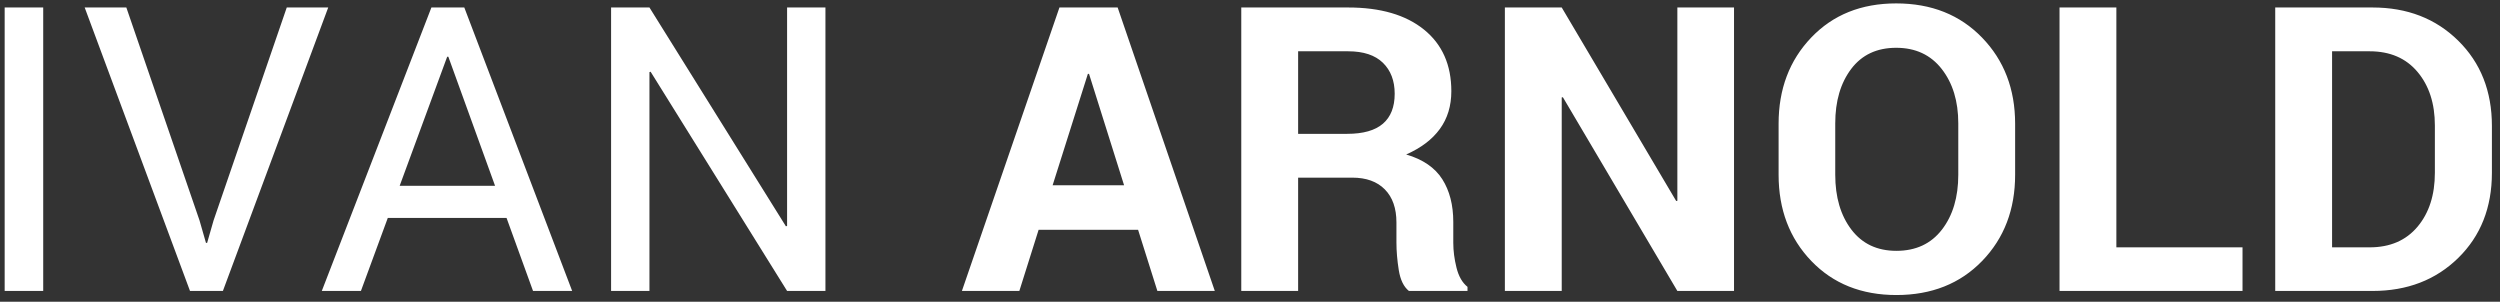
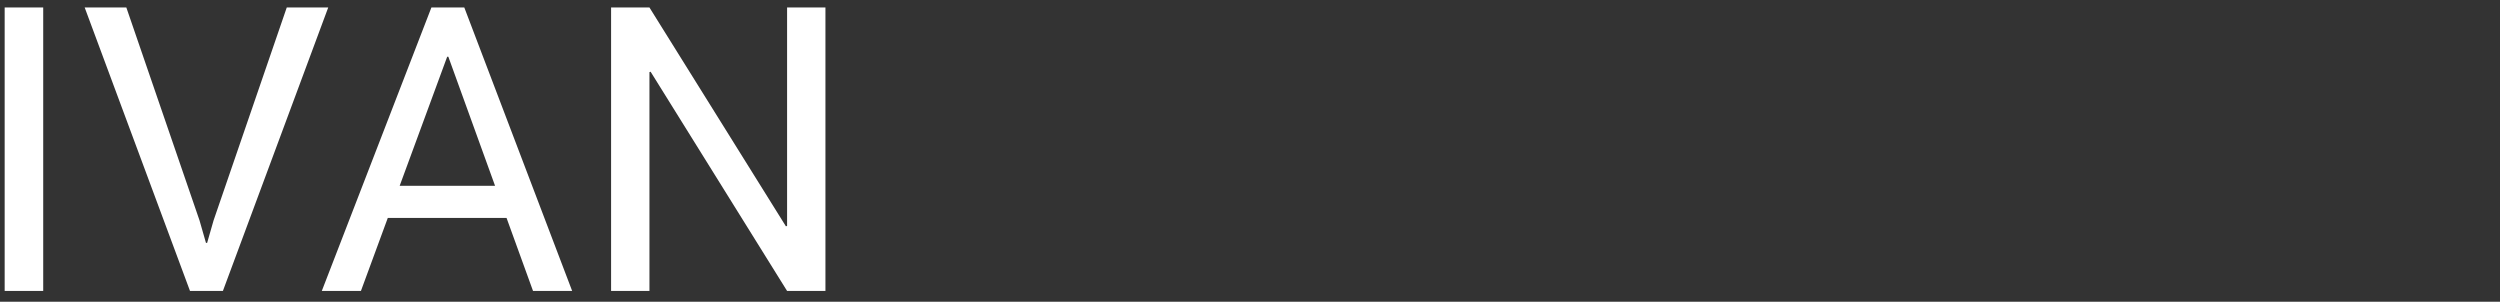
<svg xmlns="http://www.w3.org/2000/svg" width="232px" height="28px" viewBox="0 0 232 28" version="1.1">
  <rect x="0" y="0" width="232" height="28" fill="#333333" stroke="none" />
  <title>logo</title>
  <desc>Created with Sketch.</desc>
  <defs />
  <g id="Page-1" stroke="none" stroke-width="1" fill="none" fill-rule="evenodd">
    <g id="logo" fill="#FFFFFF">
      <path d="M4.01,27 L0.433,27 L0.433,0.695 L4.01,0.695 L4.01,27 Z M18.517,20.46 L19.113,22.538 L19.222,22.538 L19.818,20.46 L26.611,0.695 L30.459,0.695 L20.685,27 L17.632,27 L7.858,0.695 L11.724,0.695 L18.517,20.46 Z M47.008,20.225 L35.987,20.225 L33.494,27 L29.863,27 L40.034,0.695 L43.087,0.695 L53.096,27 L49.465,27 L47.008,20.225 Z M37.089,17.244 L45.942,17.244 L41.606,5.266 L41.498,5.266 L37.089,17.244 Z M76.601,27 L73.042,27 L60.377,6.657 L60.269,6.693 L60.269,27 L56.709,27 L56.709,0.695 L60.269,0.695 L72.933,21.002 L73.042,20.966 L73.042,0.695 L76.601,0.695 L76.601,27 Z" id="IVAN" />
-       <path d="M105.615,21.327 L96.383,21.327 L94.595,27 L89.265,27 L98.316,0.695 L103.718,0.695 L112.733,27 L107.404,27 L105.615,21.327 Z M97.684,17.19 L104.314,17.19 L101.062,6.856 L100.954,6.856 L97.684,17.19 Z M120.466,16.485 L120.466,27 L115.19,27 L115.19,0.695 L125.109,0.695 C128.108,0.695 130.454,1.379 132.146,2.746 C133.838,4.113 134.684,6.019 134.684,8.464 C134.684,9.825 134.329,10.993 133.618,11.969 C132.908,12.944 131.866,13.733 130.493,14.335 C132.046,14.793 133.163,15.558 133.844,16.63 C134.524,17.702 134.865,19.027 134.865,20.604 L134.865,22.538 C134.865,23.272 134.964,24.04 135.163,24.841 C135.362,25.642 135.702,26.235 136.184,26.621 L136.184,27 L130.746,27 C130.264,26.615 129.951,25.97 129.806,25.067 C129.662,24.164 129.589,23.308 129.589,22.501 L129.589,20.641 C129.589,19.328 129.231,18.307 128.514,17.578 C127.798,16.85 126.789,16.485 125.488,16.485 L120.466,16.485 Z M120.466,12.42 L125.019,12.42 C126.5,12.42 127.605,12.107 128.334,11.481 C129.062,10.855 129.427,9.927 129.427,8.699 C129.427,7.494 129.062,6.537 128.334,5.826 C127.605,5.116 126.53,4.76 125.109,4.76 L120.466,4.76 L120.466,12.42 Z M160.917,27 L155.659,27 L145.036,9.024 L144.928,9.042 L144.928,27 L139.652,27 L139.652,0.695 L144.928,0.695 L155.551,18.653 L155.659,18.635 L155.659,0.695 L160.917,0.695 L160.917,27 Z M187.004,16.214 C187.004,19.442 185.984,22.11 183.942,24.218 C181.901,26.326 179.248,27.379 175.984,27.379 C172.744,27.379 170.112,26.326 168.089,24.218 C166.065,22.11 165.054,19.442 165.054,16.214 L165.054,11.481 C165.054,8.265 166.062,5.6 168.08,3.487 C170.097,1.373 172.726,0.316 175.966,0.316 C179.23,0.316 181.886,1.373 183.933,3.487 C185.981,5.6 187.004,8.265 187.004,11.481 L187.004,16.214 Z M181.729,11.445 C181.729,9.397 181.217,7.717 180.193,6.404 C179.17,5.091 177.76,4.435 175.966,4.435 C174.171,4.435 172.78,5.088 171.792,6.395 C170.805,7.702 170.311,9.385 170.311,11.445 L170.311,16.214 C170.311,18.298 170.811,19.996 171.811,21.309 C172.81,22.622 174.201,23.278 175.984,23.278 C177.791,23.278 179.2,22.622 180.211,21.309 C181.223,19.996 181.729,18.298 181.729,16.214 L181.729,11.445 Z M196.399,22.953 L208.106,22.953 L208.106,27 L191.124,27 L191.124,0.695 L196.399,0.695 L196.399,22.953 Z M211.141,27 L211.141,0.695 L220.174,0.695 C223.39,0.695 226.04,1.722 228.124,3.776 C230.207,5.829 231.249,8.464 231.249,11.68 L231.249,16.034 C231.249,19.262 230.207,21.896 228.124,23.938 C226.04,25.979 223.39,27 220.174,27 L211.141,27 Z M216.417,4.76 L216.417,22.953 L219.903,22.953 C221.794,22.953 223.276,22.315 224.348,21.038 C225.42,19.761 225.956,18.093 225.956,16.034 L225.956,11.644 C225.956,9.608 225.42,7.952 224.348,6.675 C223.276,5.399 221.794,4.76 219.903,4.76 L216.417,4.76 Z" id="ARNOLD" />
    </g>
  </g>
</svg>